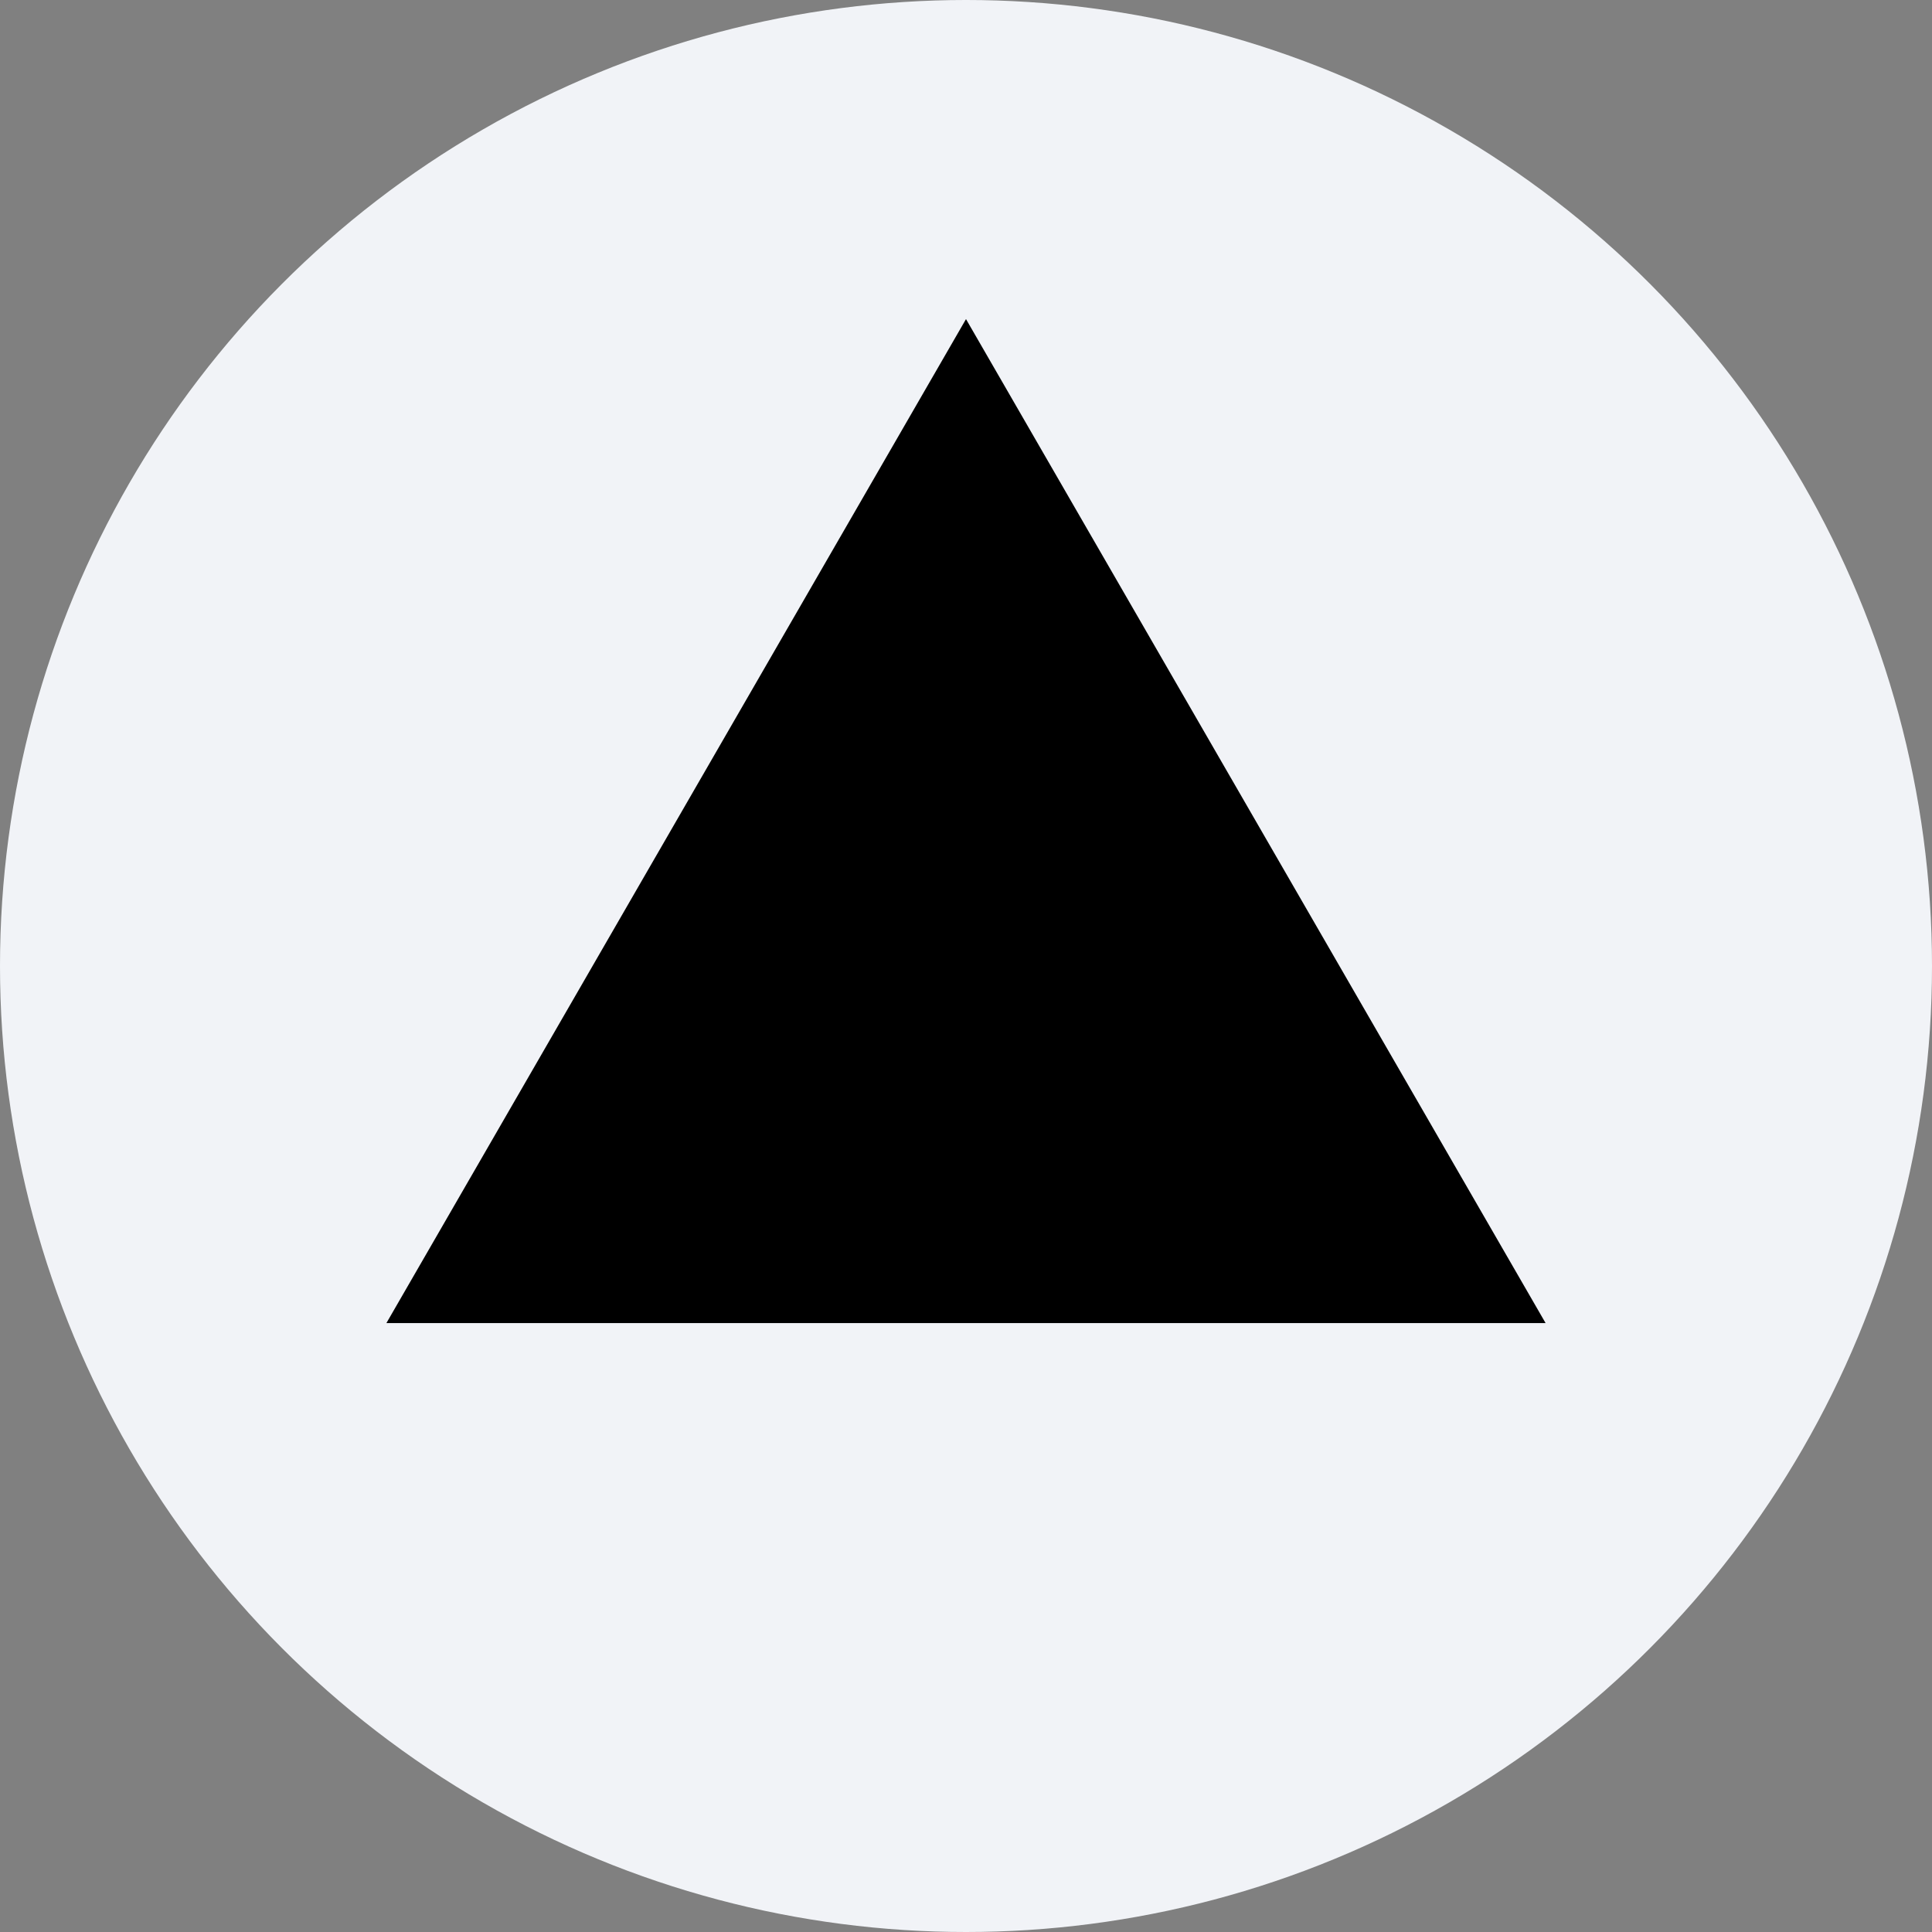
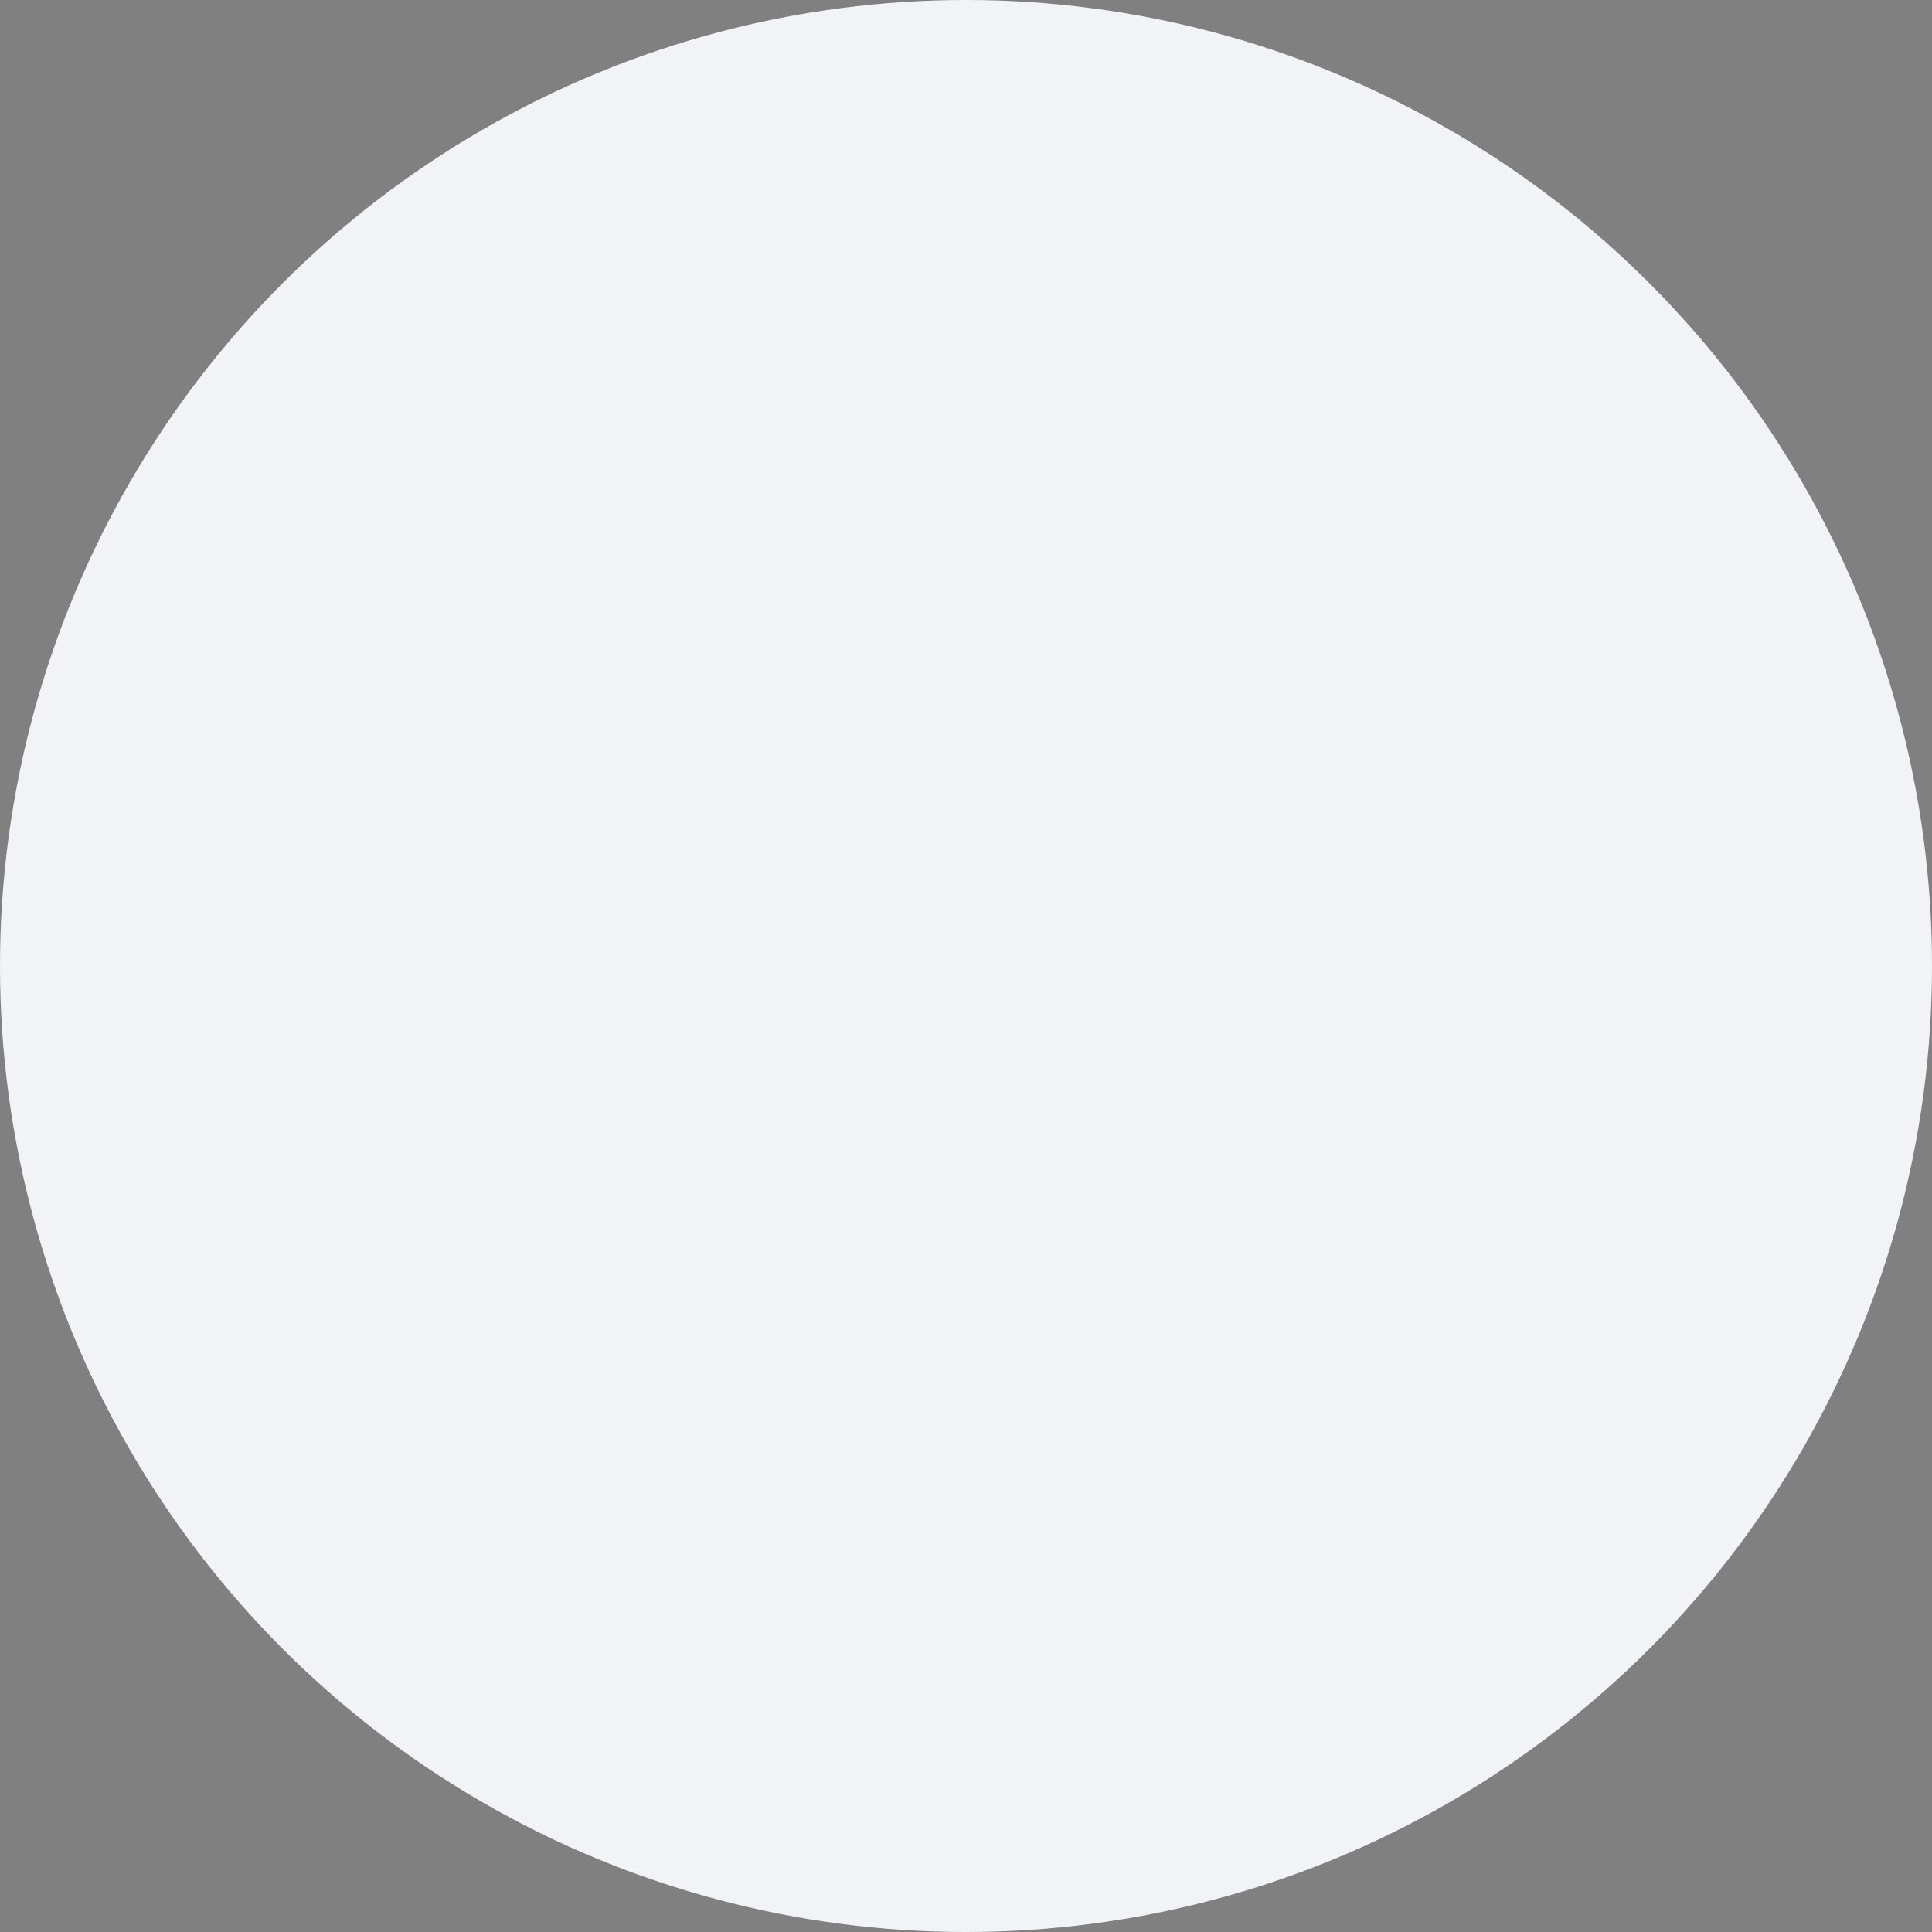
<svg xmlns="http://www.w3.org/2000/svg" viewBox="0 0 120 120">
  <rect x="0" y="0" width="120" height="120" fill="#808080" stroke="none" />
  <defs>
    <style>.cls-1{fill:#f1f3f7;}</style>
  </defs>
  <g id="Layer_1" data-name="Layer 1">
    <circle class="cls-1" cx="60" cy="60" r="60" />
  </g>
  <g id="Layer_2" data-name="Layer 2">
-     <path d="M60,19.82,96,82.18H24Z" />
-   </g>
+     </g>
</svg>